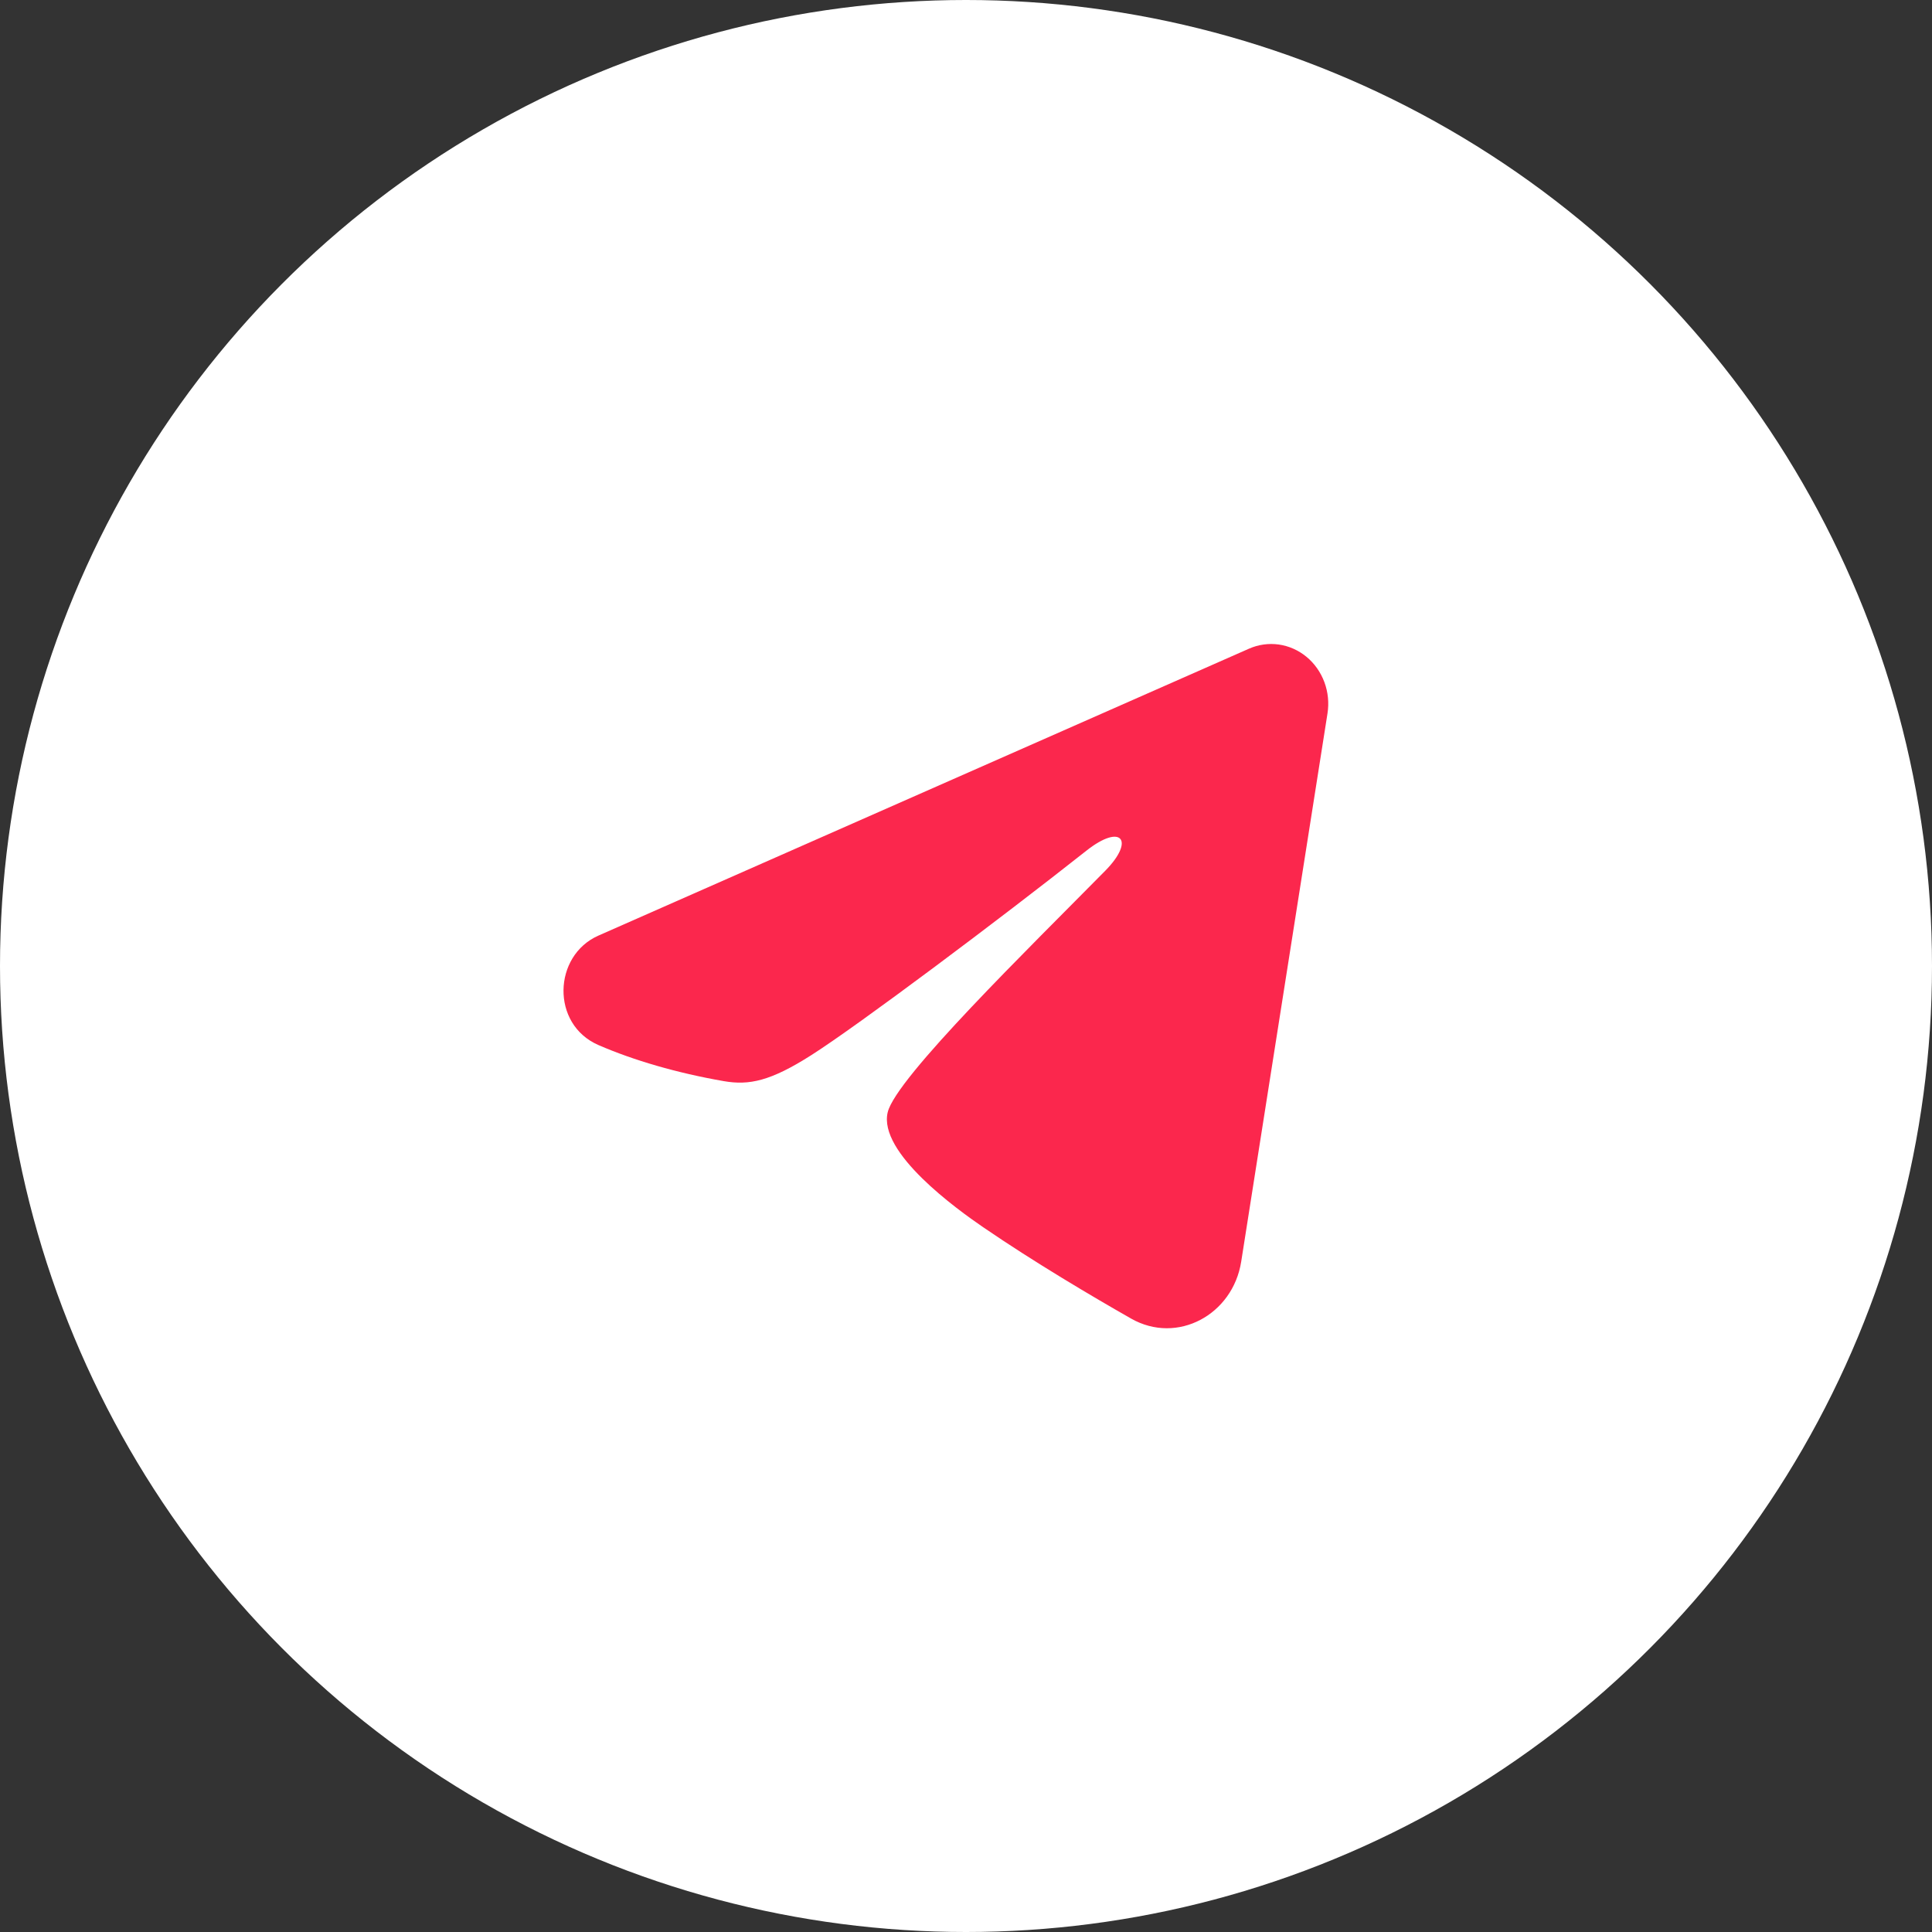
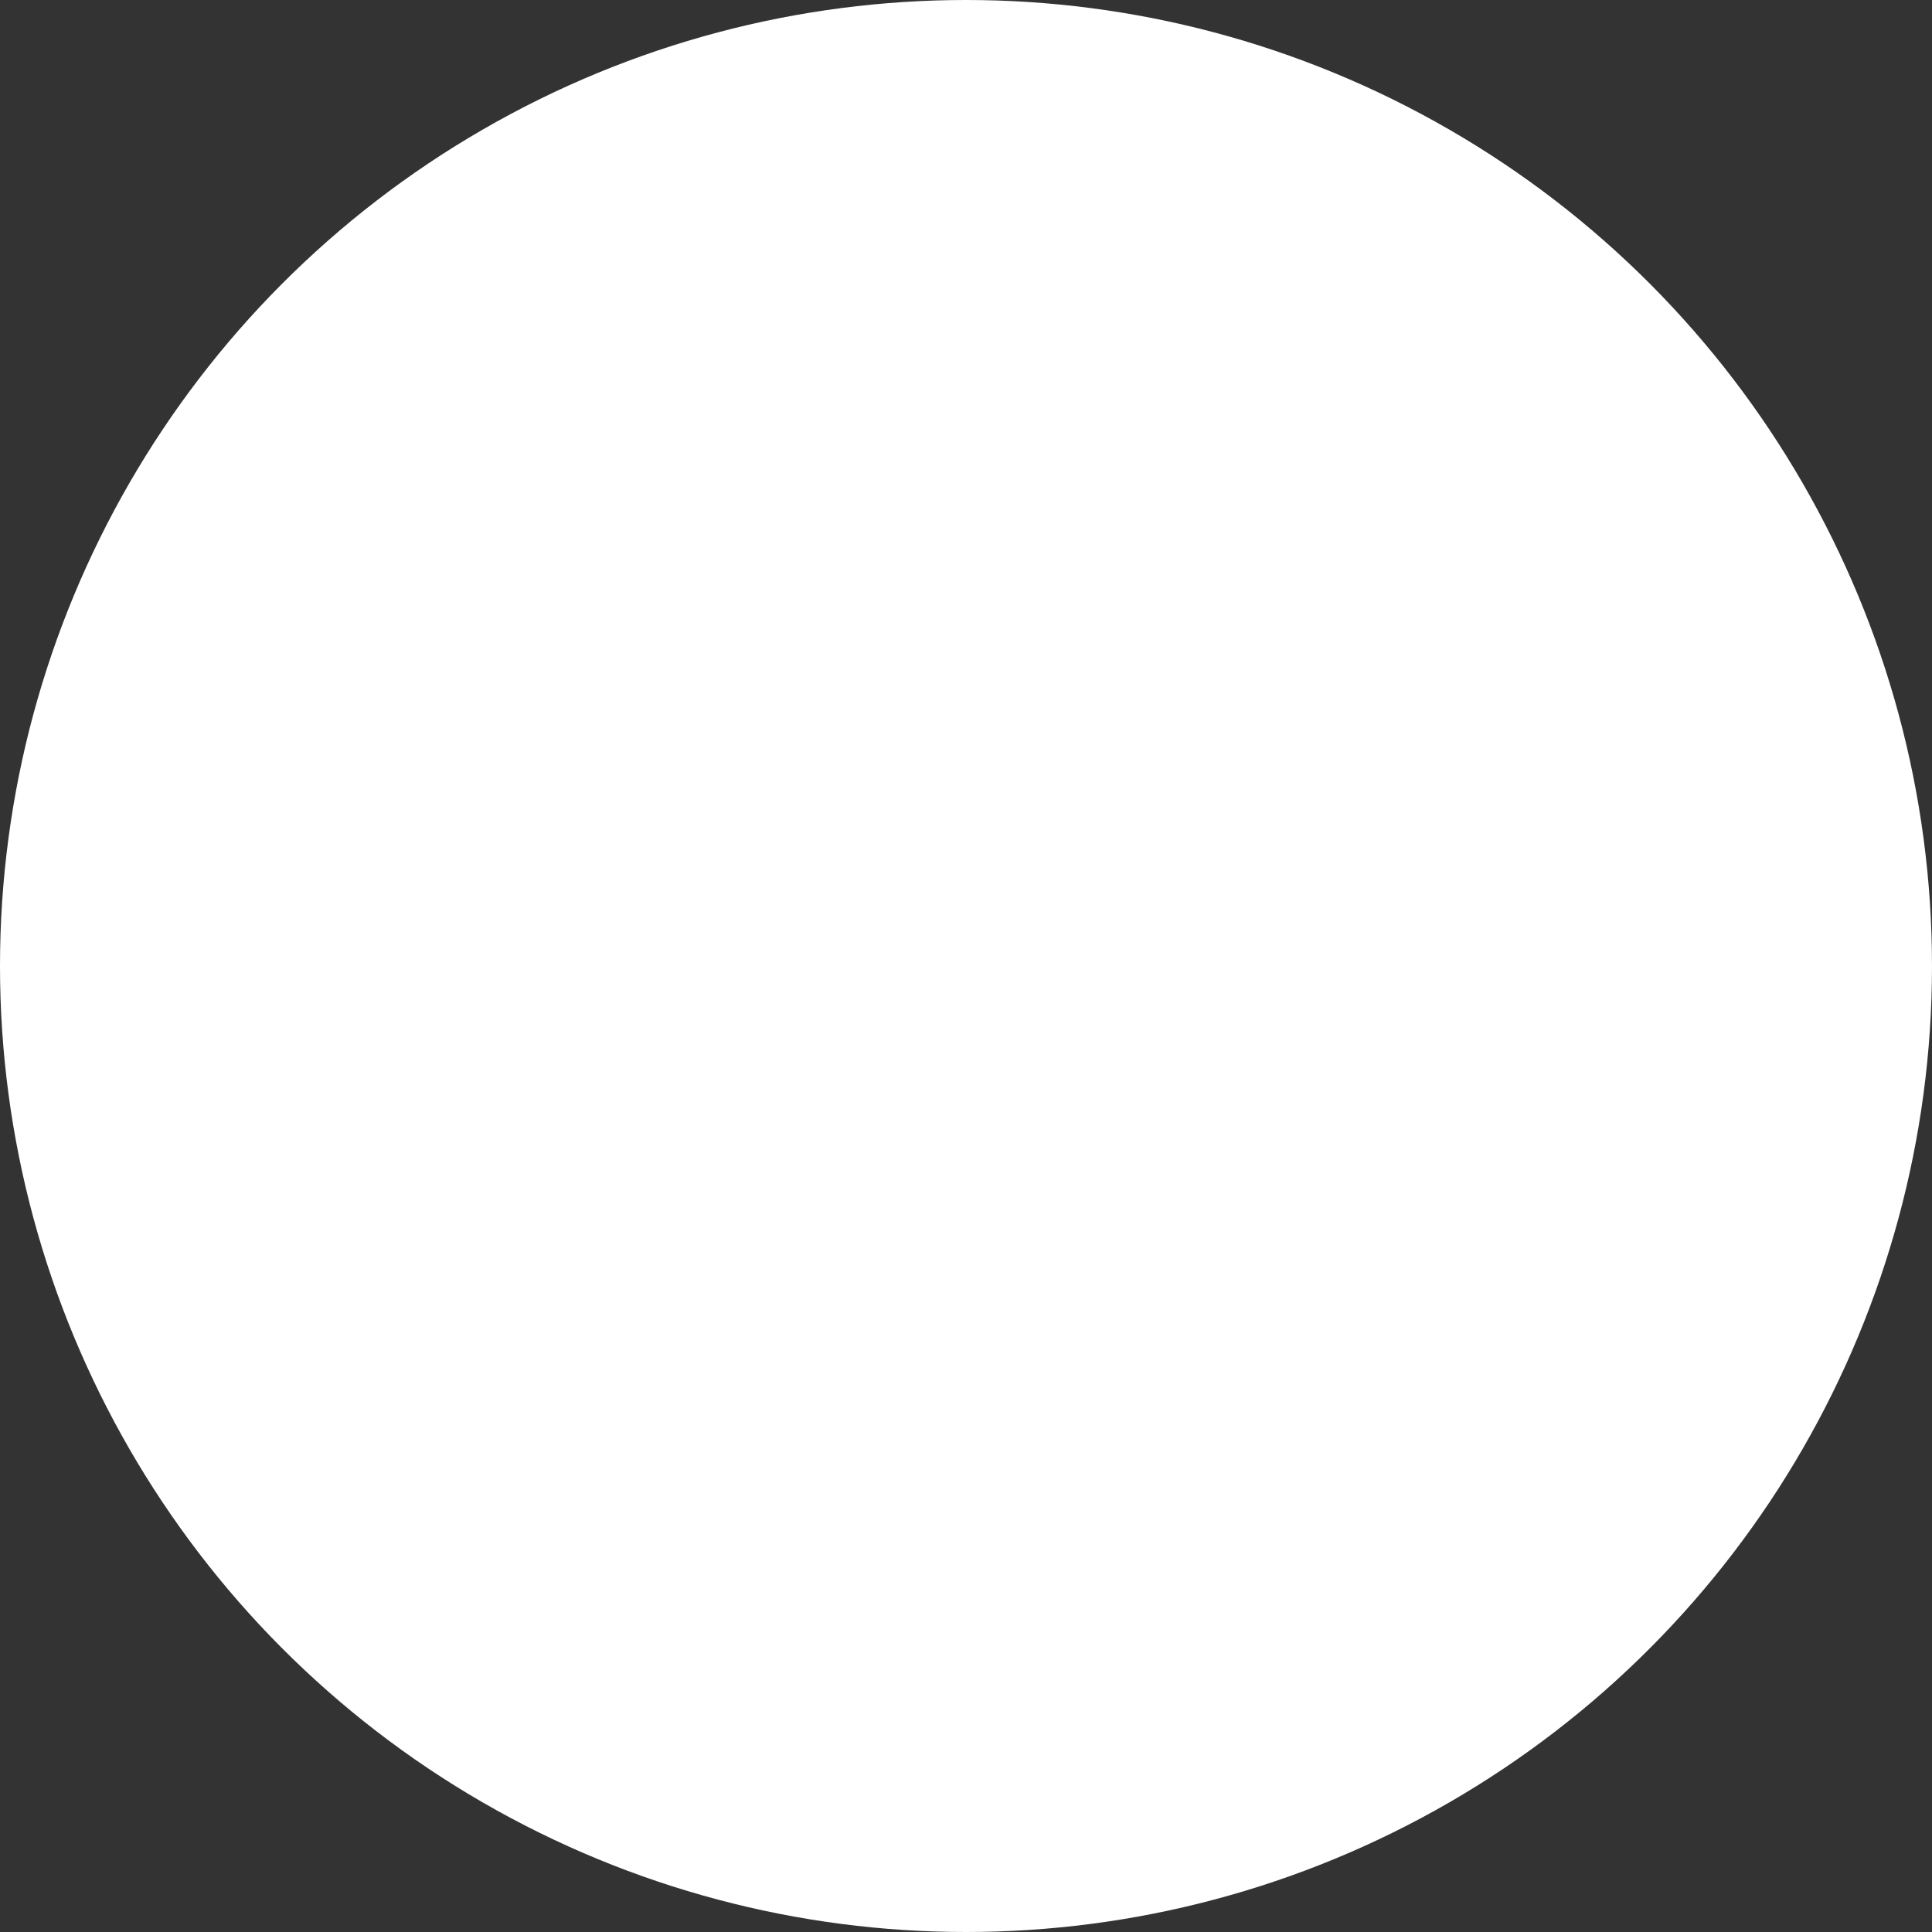
<svg xmlns="http://www.w3.org/2000/svg" width="48" height="48" viewBox="0 0 48 48" fill="none">
  <rect x="0" y="0" width="48" height="48" fill="#333333" stroke="none" />
  <circle cx="24" cy="24" r="24" fill="white" />
-   <path fill-rule="evenodd" clip-rule="evenodd" d="M31.032 16.116C31.265 16.013 31.521 15.978 31.772 16.013C32.024 16.049 32.261 16.155 32.46 16.319C32.659 16.483 32.812 16.701 32.904 16.948C32.996 17.196 33.022 17.464 32.981 17.726L30.837 31.347C30.629 32.661 29.253 33.414 28.102 32.76C27.14 32.212 25.711 31.369 24.425 30.489C23.782 30.048 21.813 28.637 22.055 27.633C22.263 26.775 25.572 23.549 27.462 21.631C28.204 20.878 27.866 20.443 26.99 21.136C24.813 22.857 21.32 25.474 20.164 26.21C19.145 26.86 18.614 26.971 17.979 26.86C16.82 26.658 15.745 26.345 14.868 25.964C13.682 25.449 13.74 23.742 14.867 23.245L31.032 16.116Z" fill="#FB274D" />
</svg>